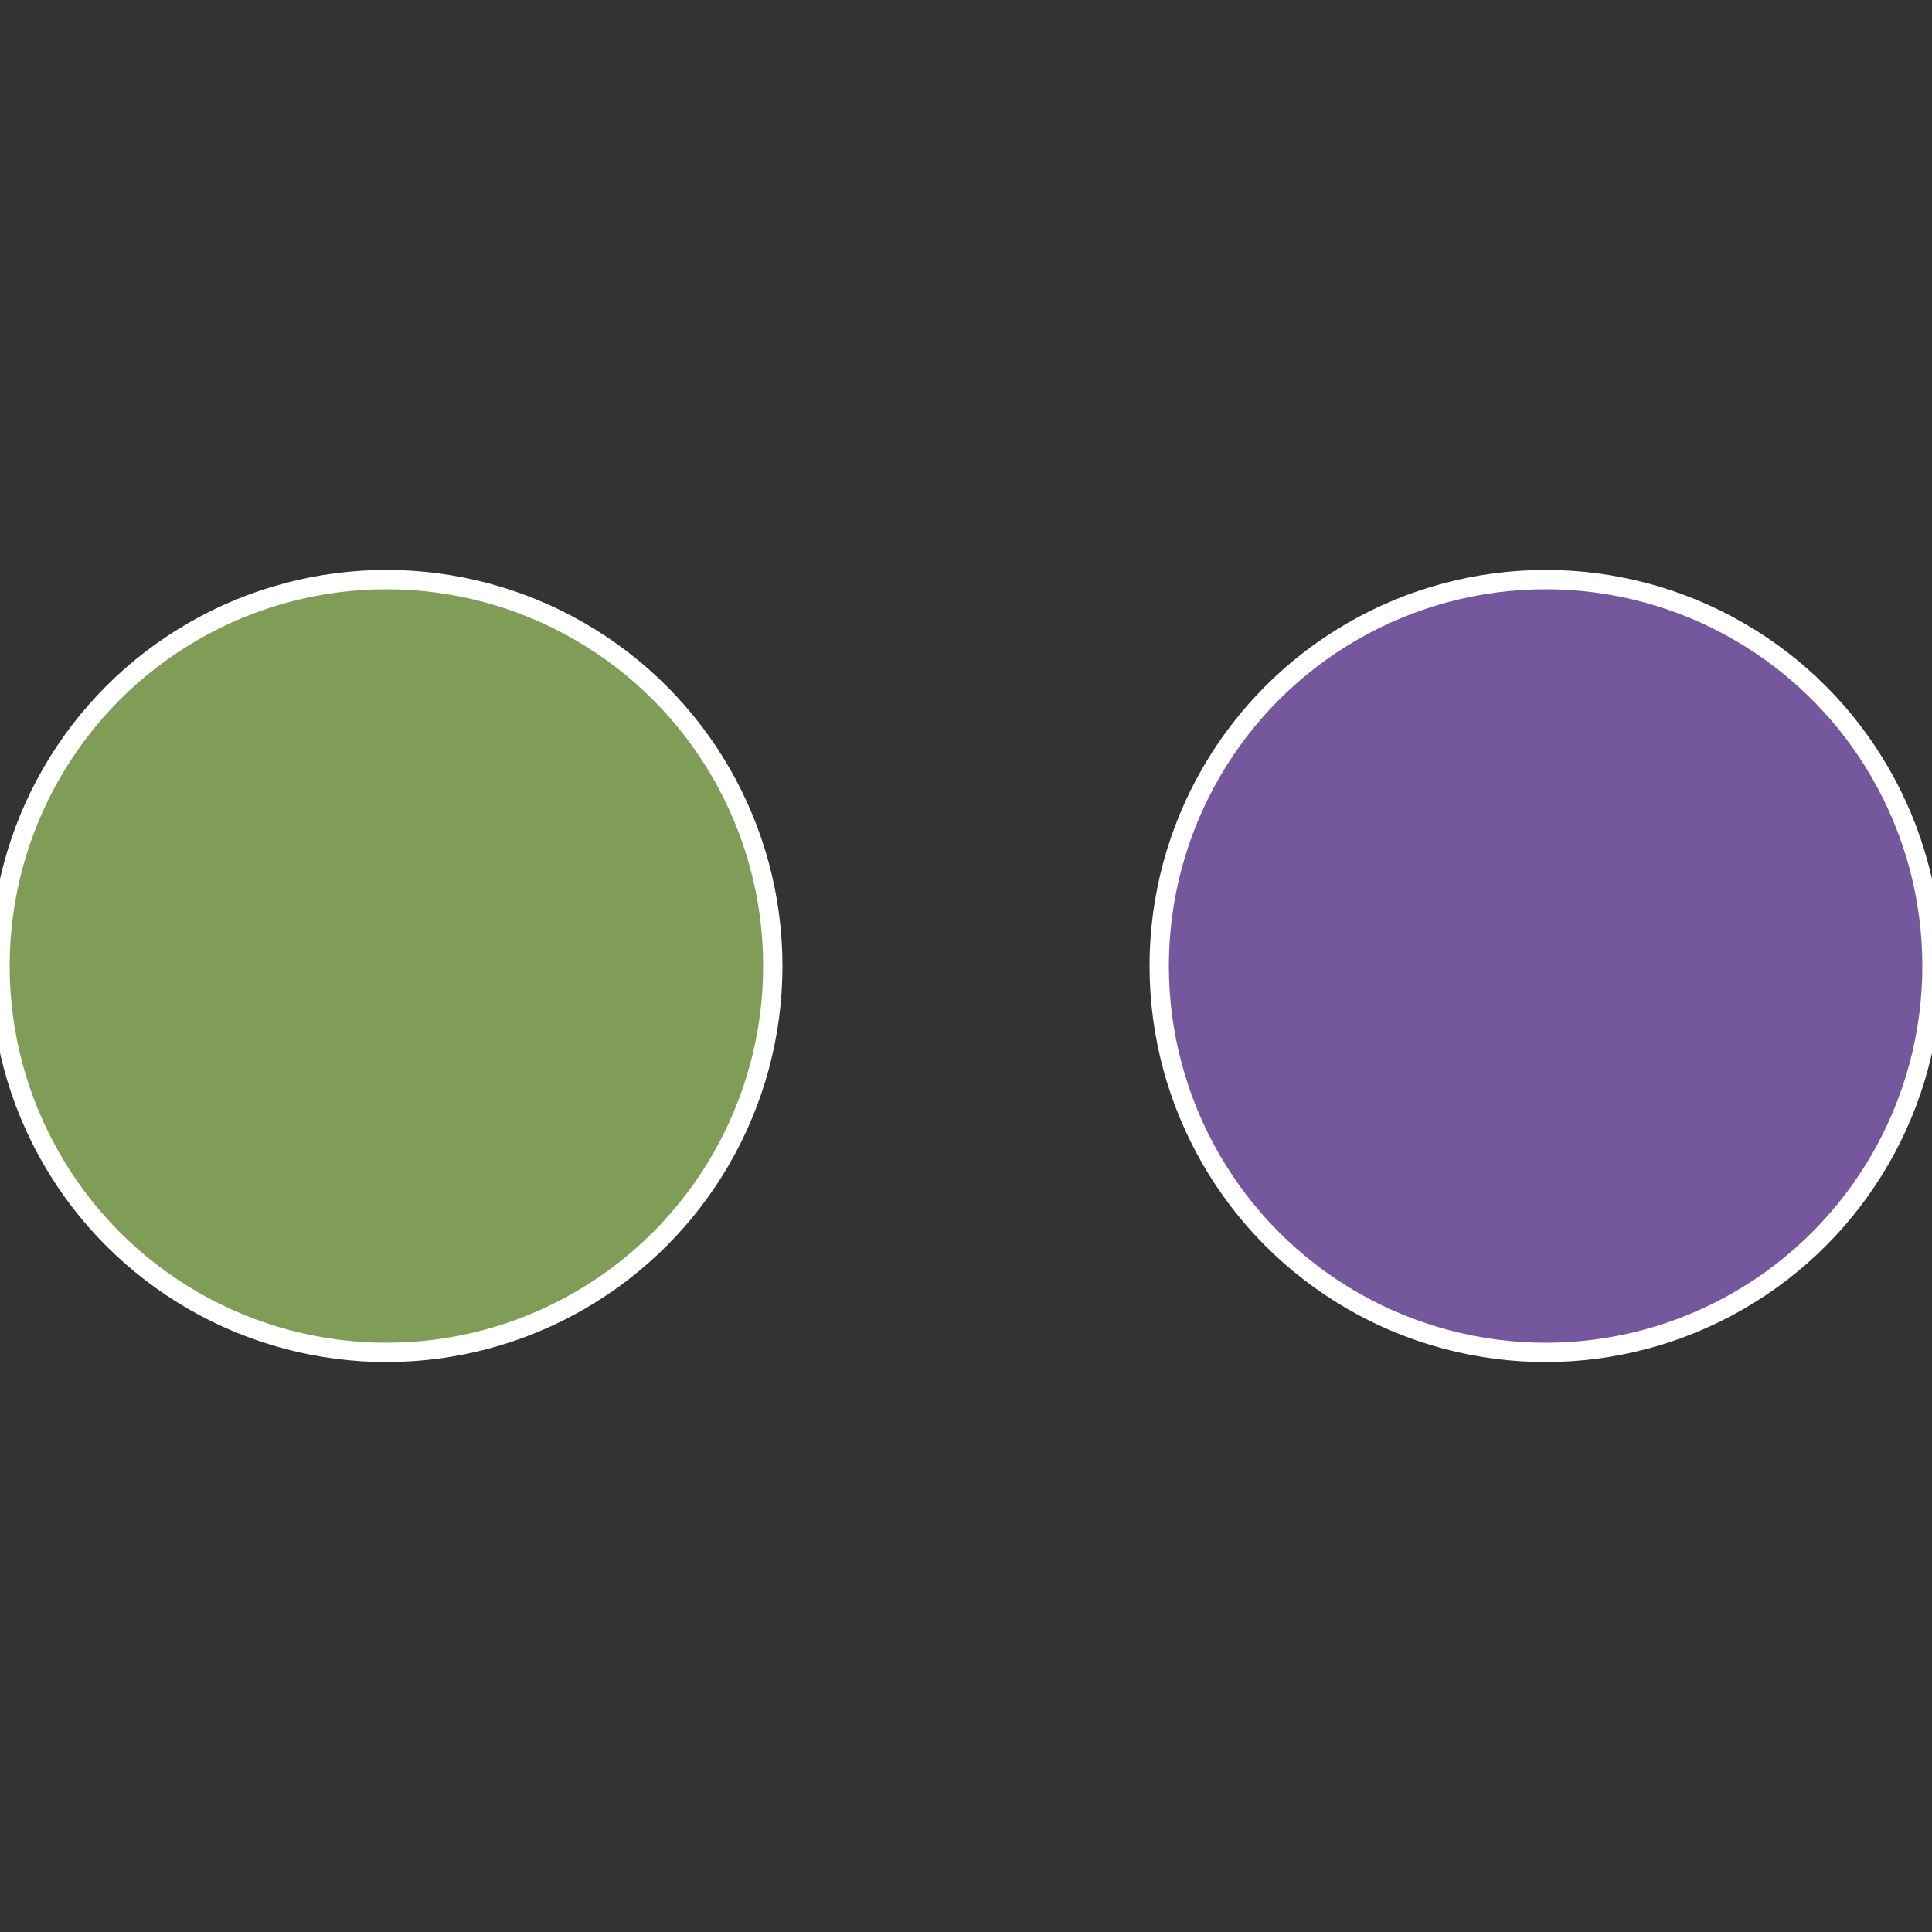
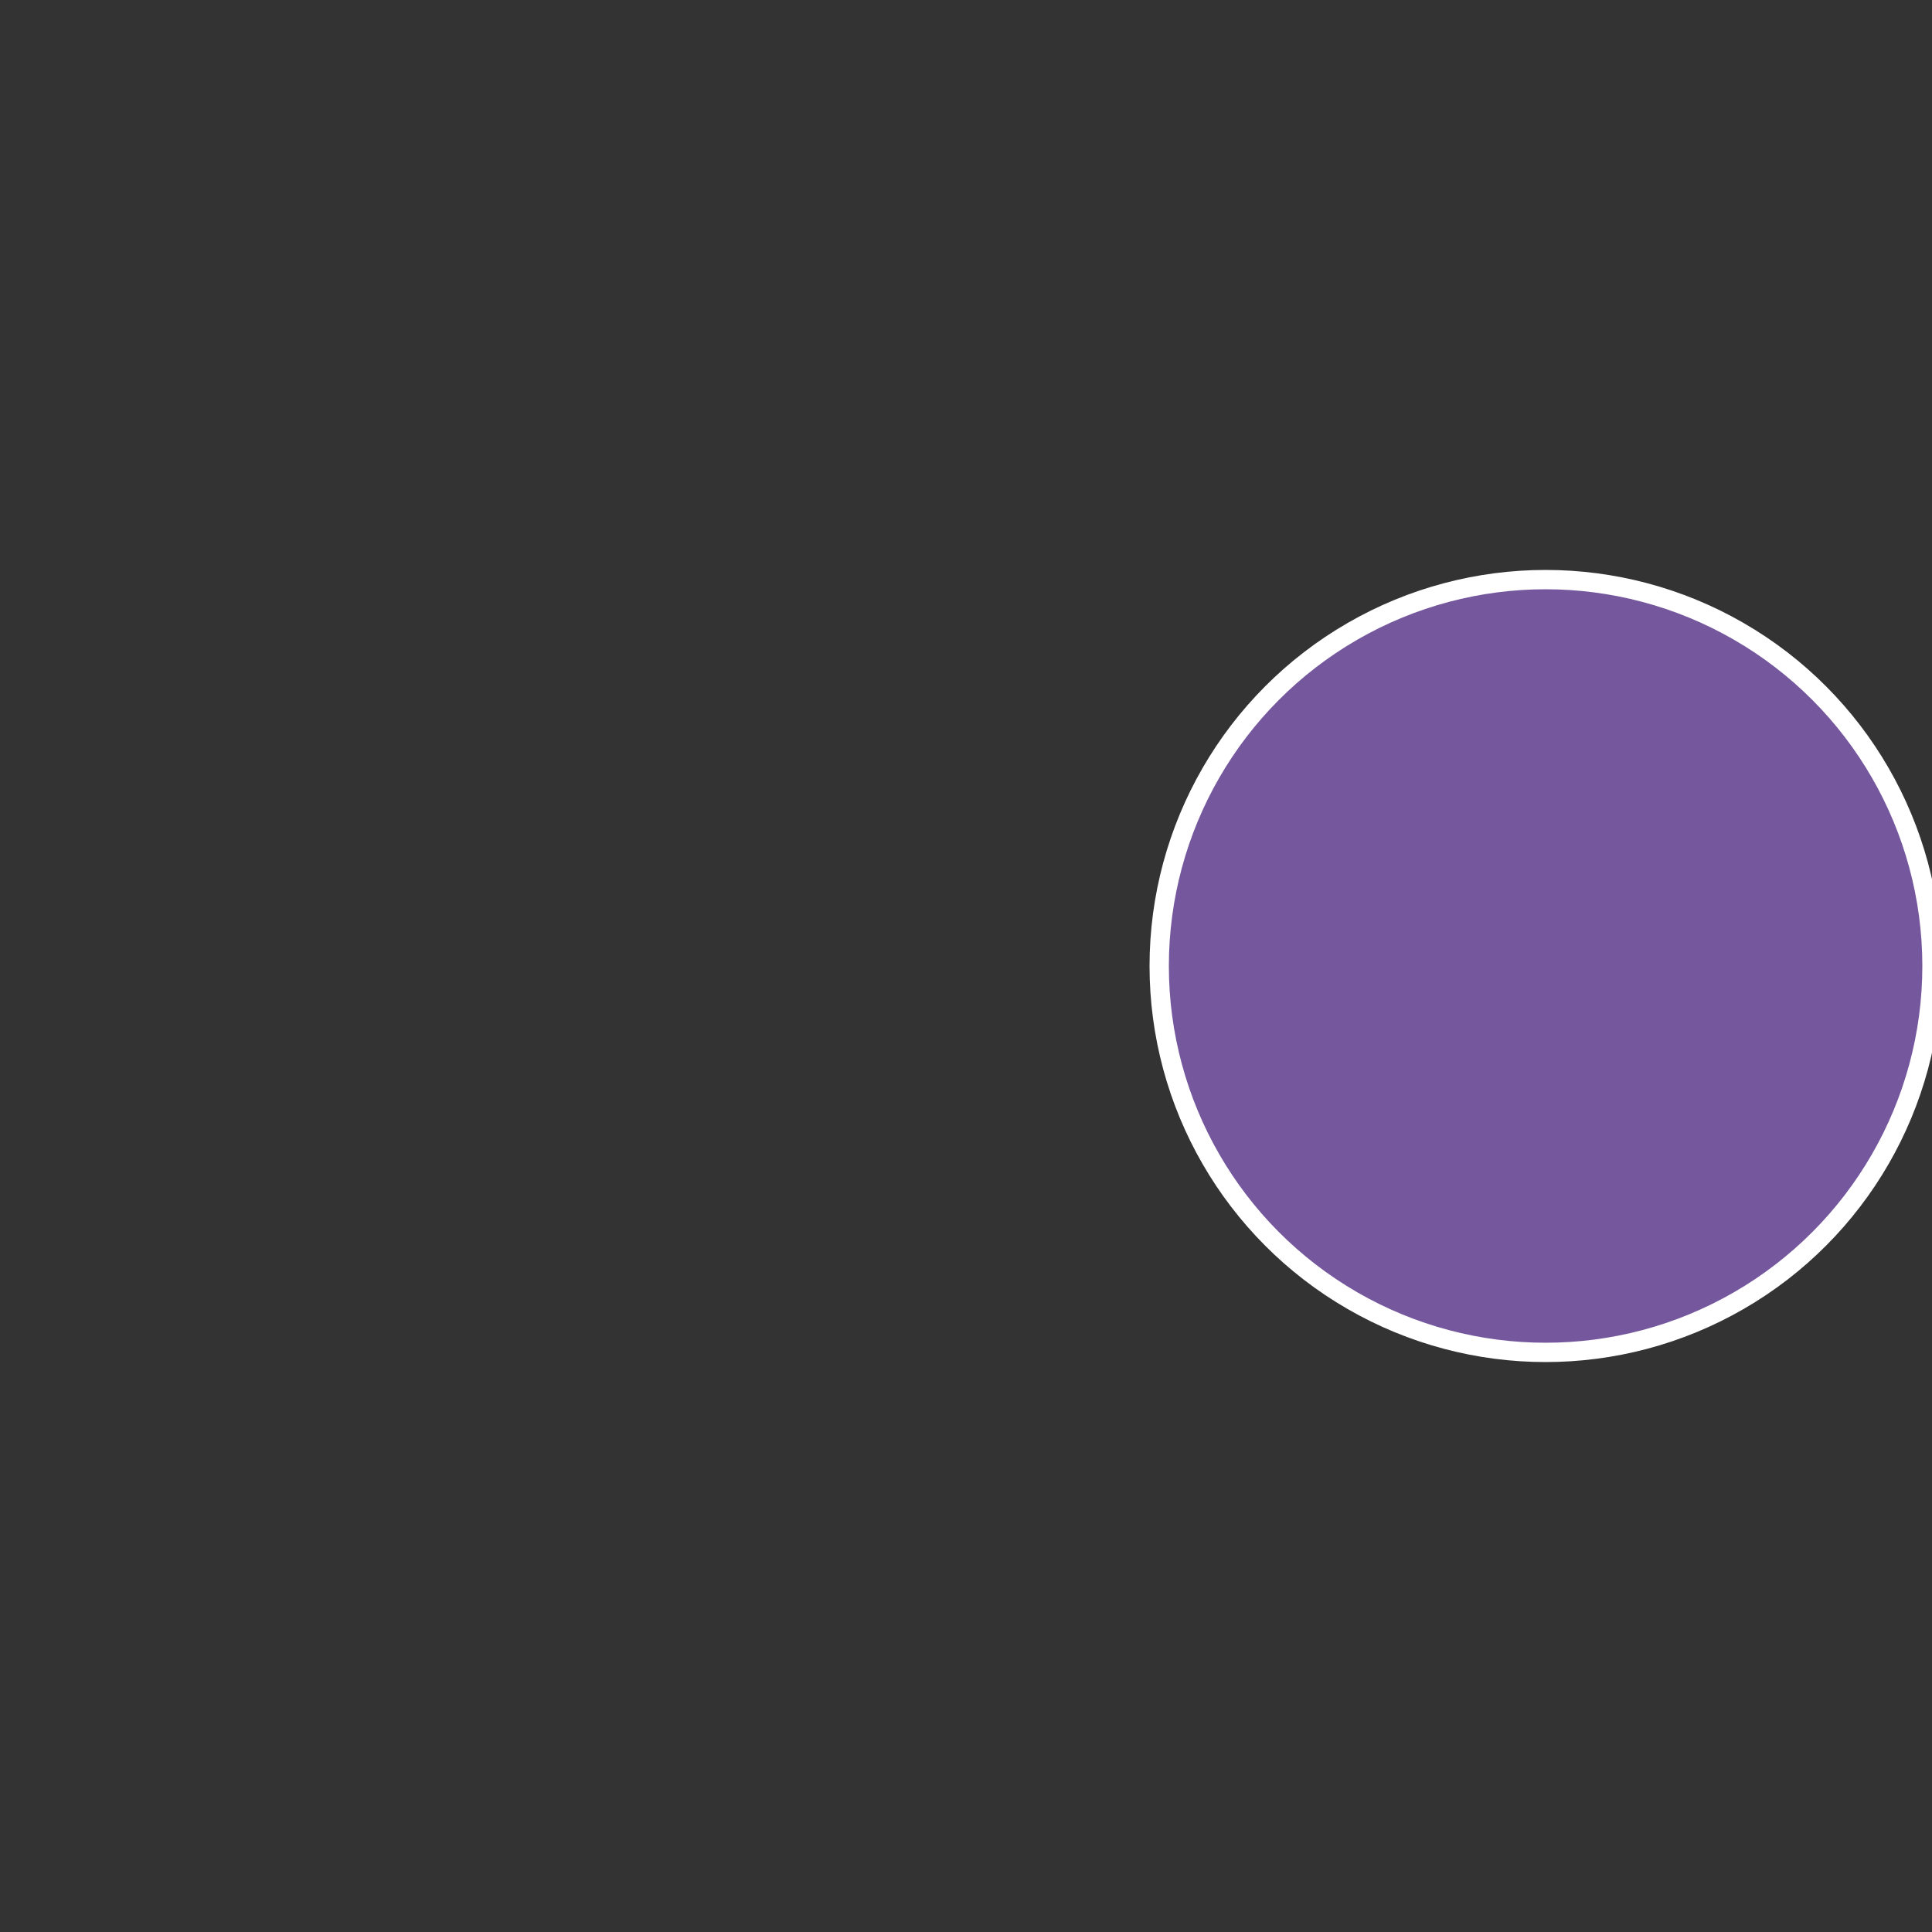
<svg xmlns="http://www.w3.org/2000/svg" width="500" height="500" viewBox="-1 -1 2 2">
  <rect x="-1" y="-1" width="2" height="2" fill="#333333" stroke="none" />
  <circle cx="0.6" cy="0" r="0.4" fill="#75579d" stroke="#fff" stroke-width="1%" />
-   <circle cx="-0.6" cy="7.3478807948841E-17" r="0.4" fill="#809d57" stroke="#fff" stroke-width="1%" />
</svg>